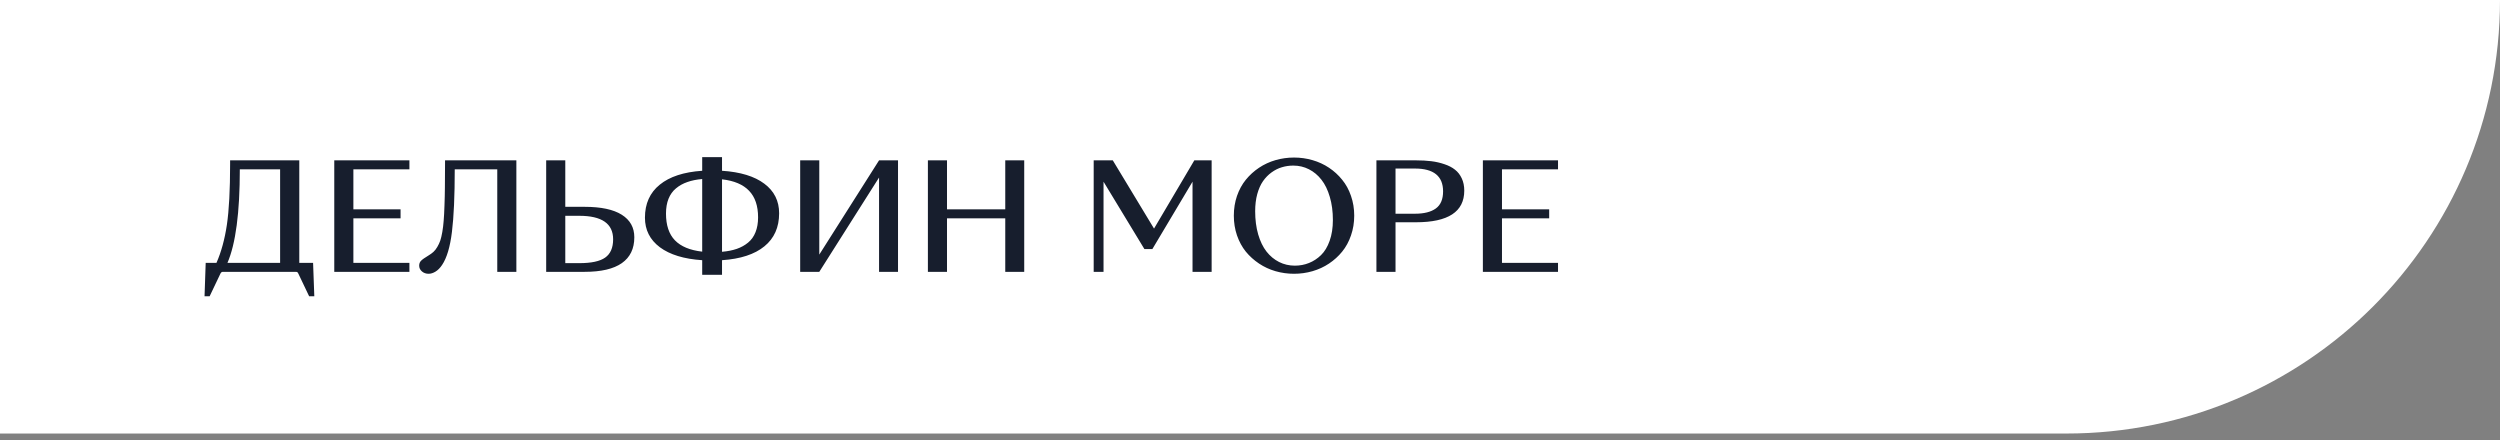
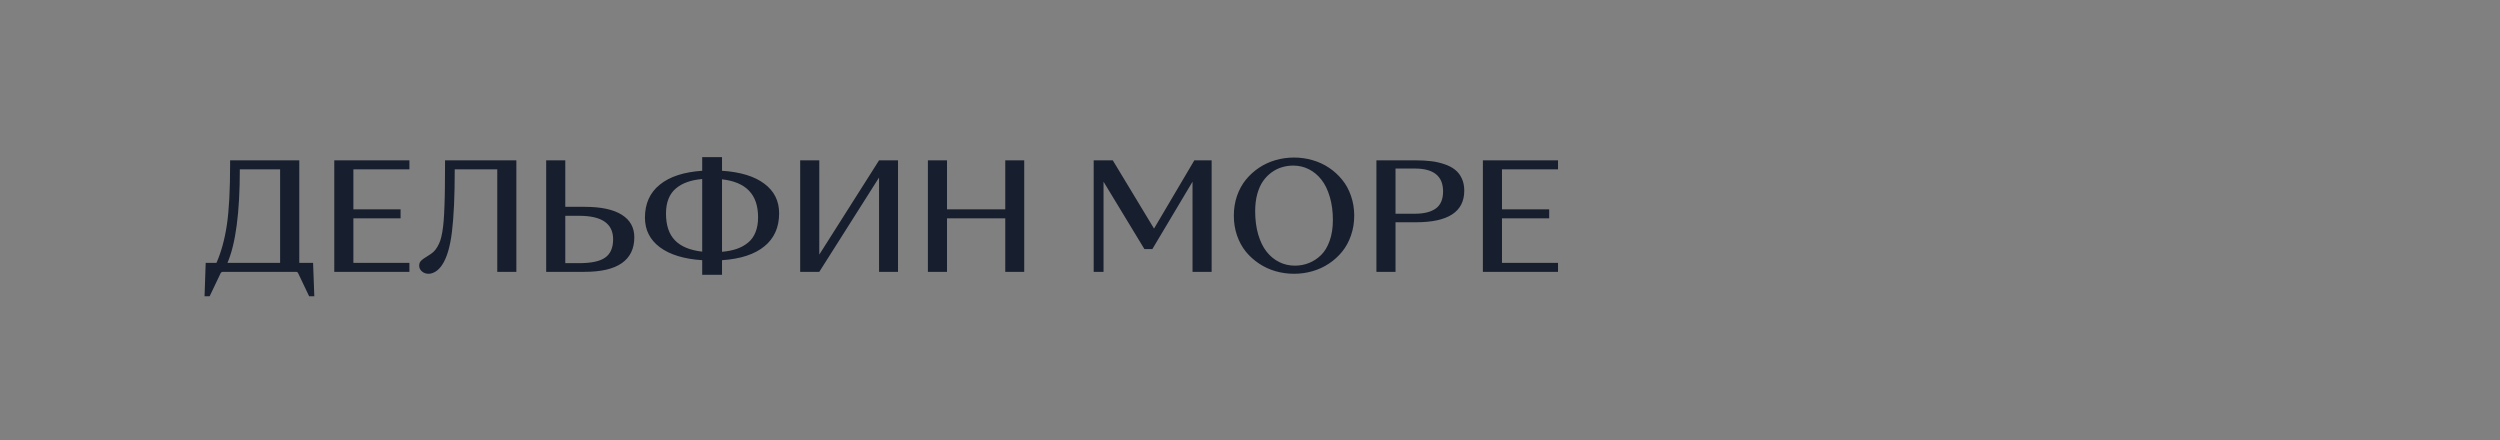
<svg xmlns="http://www.w3.org/2000/svg" width="267" height="47" viewBox="0 0 267 47" fill="none">
  <rect x="0" y="0" width="267" height="47" fill="#808080" stroke="none" />
-   <path d="M0 0H267C267 25.571 246.271 46.301 220.699 46.301H0V0Z" fill="white" />
  <path d="M31.619 29.032H23.794C23.686 29.032 23.602 29.096 23.541 29.224L22.39 31.64H21.845L21.968 28.073H23.119C23.63 26.912 24.001 25.556 24.231 24.007C24.461 22.452 24.576 20.283 24.576 17.501V17.125H31.964V28.073H33.437L33.568 31.64H33.015L31.864 29.224C31.839 29.177 31.819 29.142 31.803 29.116C31.788 29.091 31.765 29.07 31.734 29.055C31.703 29.039 31.665 29.032 31.619 29.032ZM29.916 18.084H25.612C25.612 22.708 25.172 26.037 24.293 28.073H29.916V18.084ZM35.7 29.032V17.125H43.725V18.084H37.741V22.357H42.781V23.316H37.741V28.073H43.725V29.032H35.7ZM45.773 29.239C45.492 29.239 45.254 29.154 45.06 28.986C44.865 28.817 44.768 28.612 44.768 28.372C44.768 28.157 44.835 27.983 44.968 27.85C45.101 27.712 45.364 27.526 45.758 27.29C45.962 27.168 46.139 27.04 46.287 26.907C46.441 26.769 46.579 26.592 46.702 26.377C46.829 26.163 46.934 25.94 47.016 25.71C47.098 25.475 47.172 25.163 47.239 24.774C47.305 24.385 47.354 23.984 47.384 23.57C47.42 23.155 47.448 22.626 47.469 21.981C47.494 21.332 47.51 20.67 47.515 19.994C47.525 19.314 47.53 18.483 47.53 17.501V17.125H55.148V29.032H53.108V18.084H48.566C48.566 20.938 48.466 23.165 48.267 24.766C48.072 26.367 47.722 27.543 47.216 28.295C47.001 28.617 46.766 28.855 46.51 29.009C46.259 29.162 46.014 29.239 45.773 29.239ZM60.373 22.089H62.444C64.188 22.089 65.507 22.37 66.403 22.933C67.298 23.495 67.745 24.298 67.745 25.342C67.745 26.559 67.3 27.48 66.41 28.104C65.525 28.722 64.203 29.032 62.444 29.032H58.332V17.125H60.373V22.089ZM60.373 28.104H61.884C63.152 28.104 64.068 27.907 64.63 27.513C65.198 27.114 65.482 26.462 65.482 25.556C65.482 23.884 64.278 23.048 61.869 23.048H60.373V28.104ZM74.995 29.346V27.789C73.051 27.661 71.545 27.201 70.476 26.408C69.412 25.61 68.88 24.557 68.88 23.247C68.88 21.754 69.407 20.58 70.461 19.726C71.514 18.867 73.026 18.371 74.995 18.238V16.78H77.112V18.238C79.071 18.366 80.577 18.826 81.631 19.619C82.684 20.406 83.211 21.46 83.211 22.779C83.211 24.278 82.687 25.454 81.638 26.308C80.595 27.162 79.086 27.656 77.112 27.789V29.346H74.995ZM71.128 22.81C71.128 24.053 71.445 25.004 72.08 25.664C72.719 26.324 73.691 26.728 74.995 26.876V19.12C74.397 19.171 73.867 19.278 73.407 19.442C72.947 19.601 72.543 19.826 72.195 20.117C71.847 20.404 71.581 20.774 71.397 21.23C71.218 21.68 71.128 22.206 71.128 22.81ZM80.963 23.217C80.963 21.989 80.644 21.043 80.004 20.378C79.37 19.708 78.406 19.299 77.112 19.151V26.891C77.711 26.84 78.237 26.735 78.693 26.577C79.148 26.418 79.549 26.196 79.897 25.909C80.245 25.623 80.508 25.255 80.687 24.805C80.871 24.349 80.963 23.82 80.963 23.217ZM87.5 29.032H85.459V17.125H87.5V27.191L93.883 17.125H95.908V29.032H93.883V18.959L87.5 29.032ZM99.099 29.032V17.125H101.14V22.357H107.362V17.125H109.387V29.032H107.362V23.316H101.14V29.032H99.099ZM117.857 19.404V29.032H116.806V17.125H118.846L123.25 24.413L127.554 17.125H129.403V29.032H127.362V19.404L123.073 26.6H122.222L117.857 19.404ZM140.174 28.963C139.54 29.147 138.882 29.239 138.202 29.239C137.522 29.239 136.862 29.147 136.223 28.963C135.589 28.779 135.003 28.508 134.466 28.149C133.929 27.791 133.458 27.367 133.054 26.876C132.655 26.38 132.341 25.802 132.111 25.142C131.886 24.482 131.773 23.779 131.773 23.032C131.773 22.286 131.886 21.582 132.111 20.923C132.341 20.263 132.655 19.688 133.054 19.197C133.458 18.701 133.929 18.273 134.466 17.915C135.003 17.557 135.589 17.286 136.223 17.102C136.862 16.918 137.522 16.826 138.202 16.826C138.882 16.826 139.54 16.918 140.174 17.102C140.813 17.286 141.401 17.557 141.938 17.915C142.475 18.273 142.943 18.701 143.342 19.197C143.746 19.688 144.061 20.263 144.286 20.923C144.516 21.582 144.631 22.286 144.631 23.032C144.631 23.779 144.516 24.482 144.286 25.142C144.061 25.802 143.746 26.38 143.342 26.876C142.943 27.367 142.475 27.791 141.938 28.149C141.401 28.508 140.813 28.779 140.174 28.963ZM138.294 28.372C138.826 28.372 139.327 28.277 139.798 28.088C140.273 27.899 140.703 27.618 141.087 27.244C141.475 26.866 141.782 26.357 142.007 25.718C142.237 25.073 142.352 24.334 142.352 23.5C142.352 22.59 142.243 21.767 142.023 21.03C141.808 20.288 141.511 19.677 141.133 19.197C140.754 18.711 140.307 18.337 139.79 18.076C139.279 17.816 138.724 17.685 138.125 17.685C137.701 17.685 137.294 17.744 136.906 17.862C136.522 17.974 136.154 18.158 135.801 18.414C135.453 18.665 135.149 18.977 134.888 19.35C134.632 19.718 134.428 20.179 134.274 20.731C134.126 21.278 134.052 21.887 134.052 22.557C134.052 23.467 134.159 24.293 134.374 25.035C134.589 25.771 134.885 26.382 135.264 26.868C135.642 27.349 136.09 27.72 136.606 27.981C137.123 28.242 137.686 28.372 138.294 28.372ZM149.042 29.032H147.002V17.125H151.229C151.832 17.125 152.379 17.156 152.87 17.217C153.361 17.279 153.829 17.386 154.274 17.54C154.719 17.688 155.093 17.882 155.394 18.123C155.701 18.363 155.942 18.672 156.116 19.051C156.295 19.429 156.384 19.867 156.384 20.363C156.384 22.613 154.666 23.738 151.229 23.738H149.042V29.032ZM149.042 18V22.825H151.114C152.085 22.825 152.829 22.639 153.346 22.265C153.863 21.892 154.121 21.283 154.121 20.439C154.121 18.813 153.118 18 151.114 18H149.042ZM158.371 29.032V17.125H166.396V18.084H160.412V22.357H165.452V23.316H160.412V28.073H166.396V29.032H158.371Z" fill="#171E2D" />
</svg>